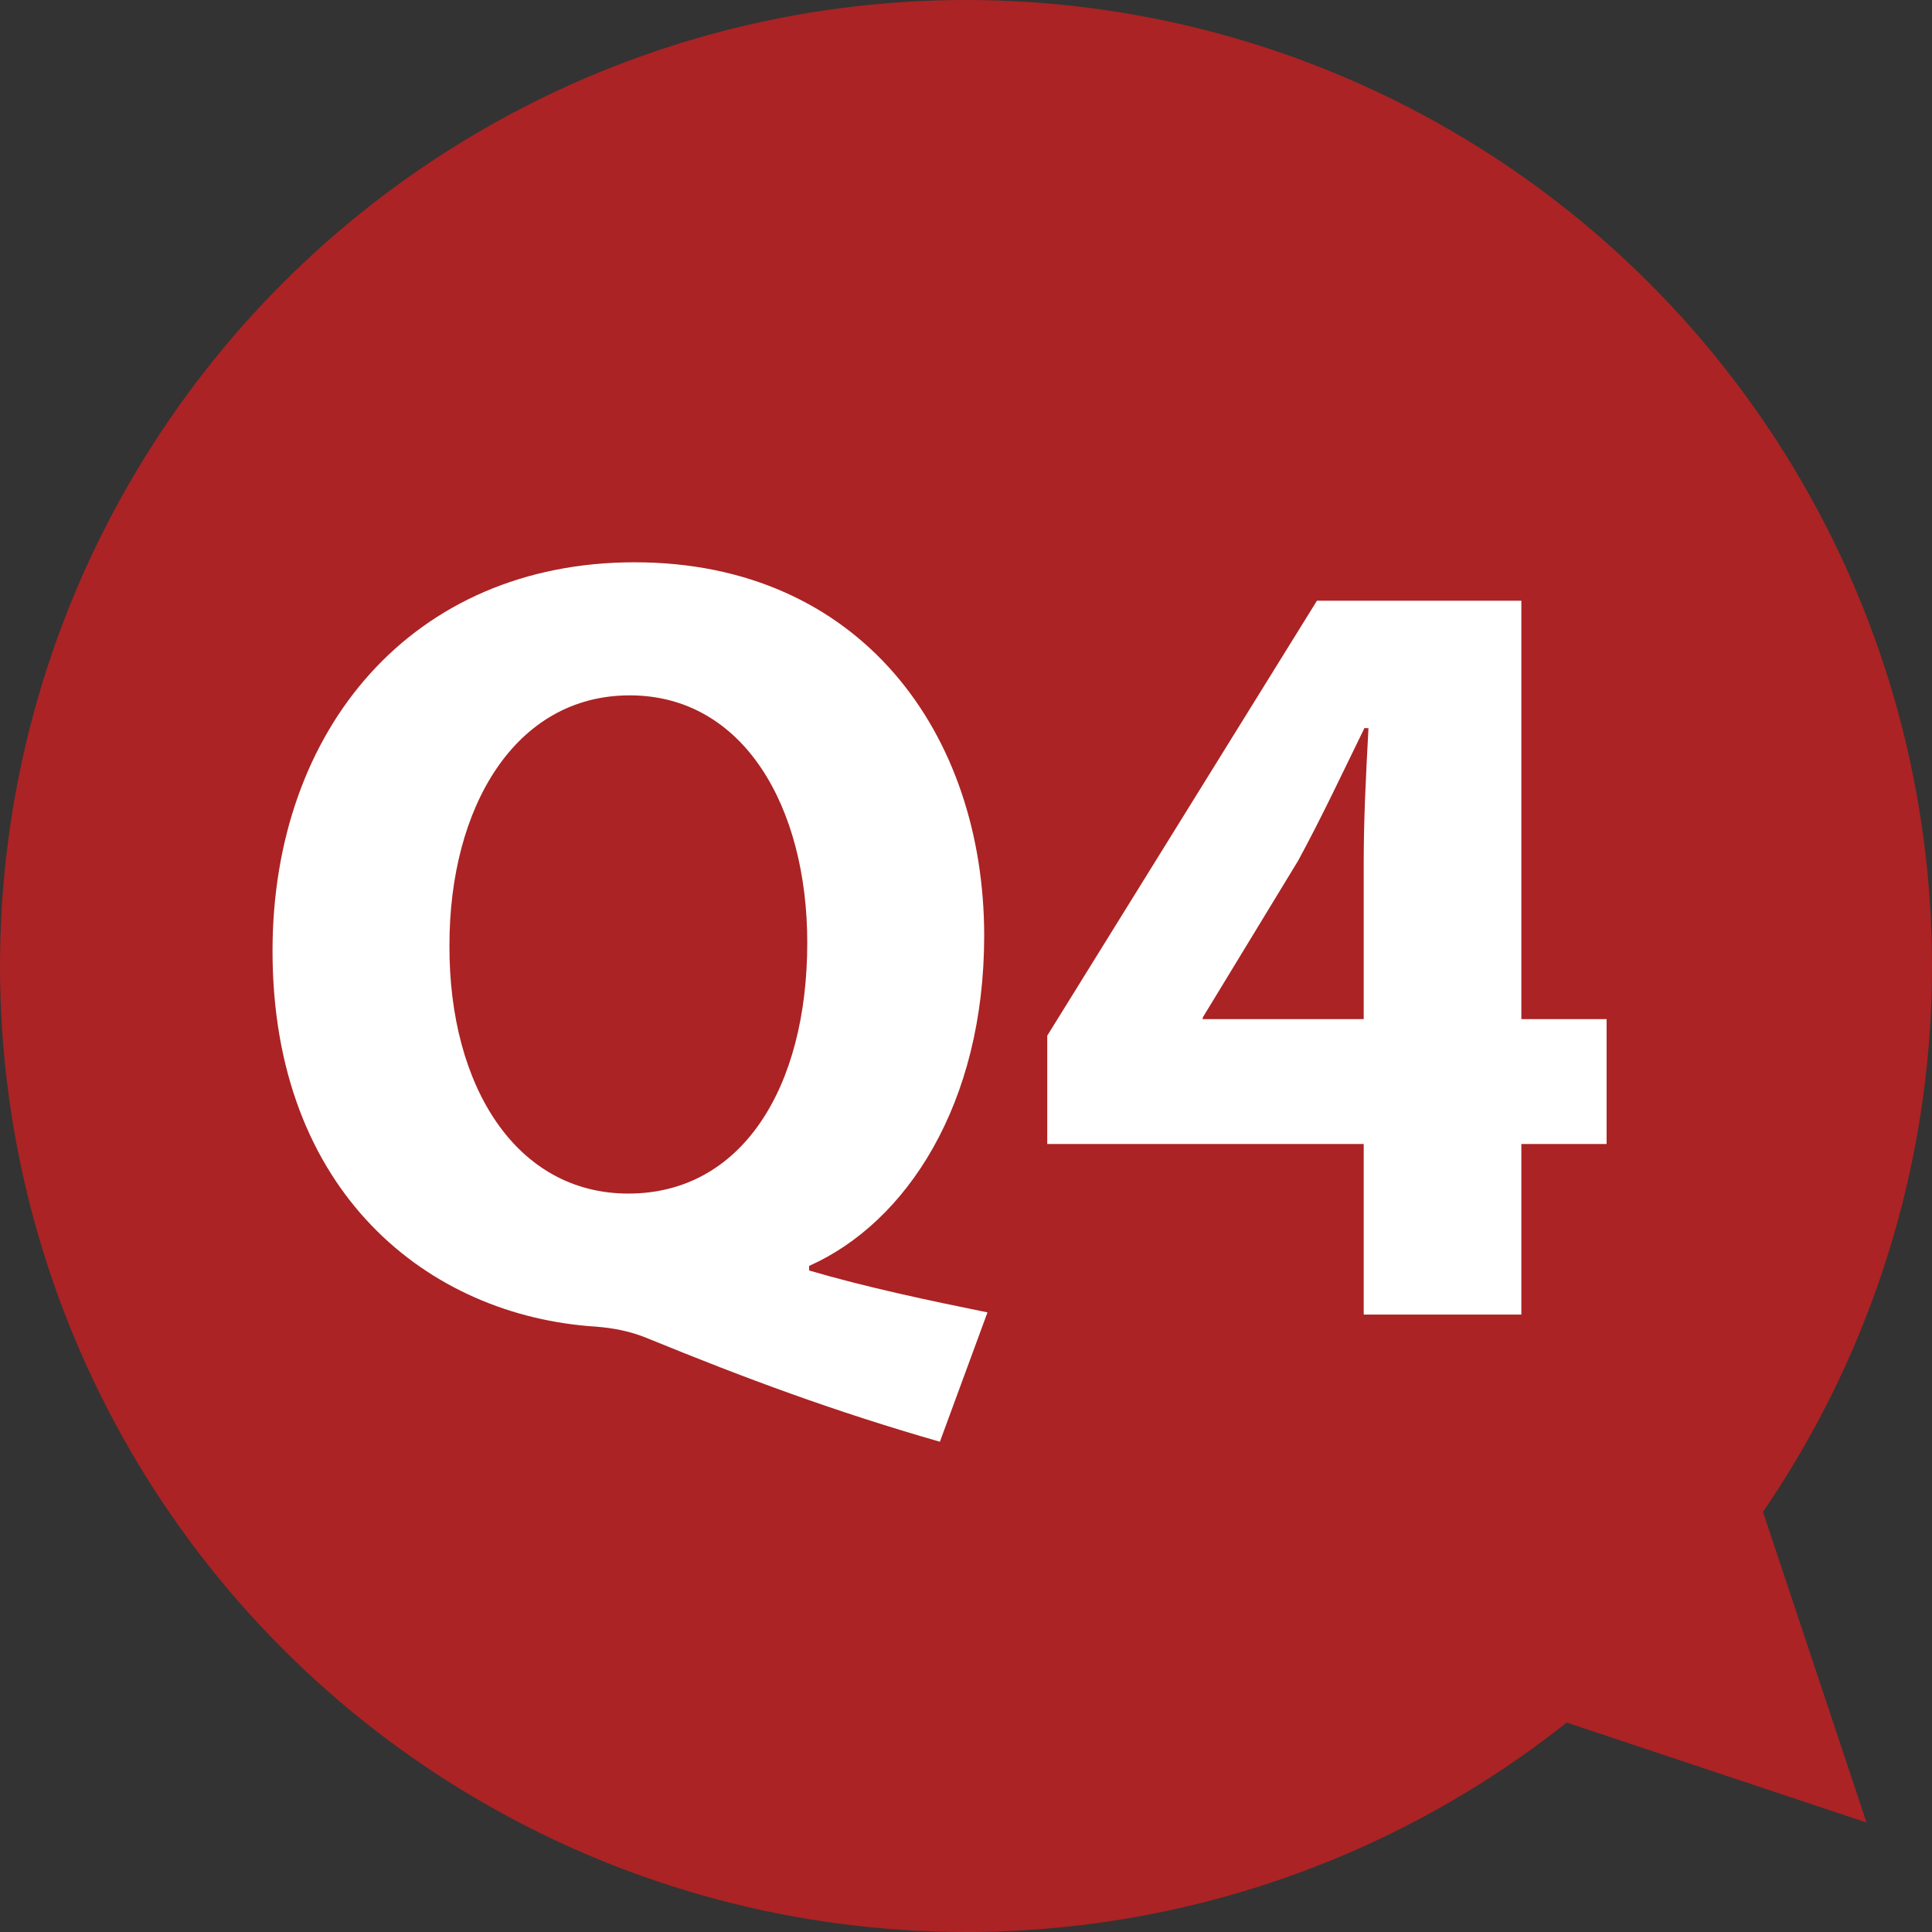
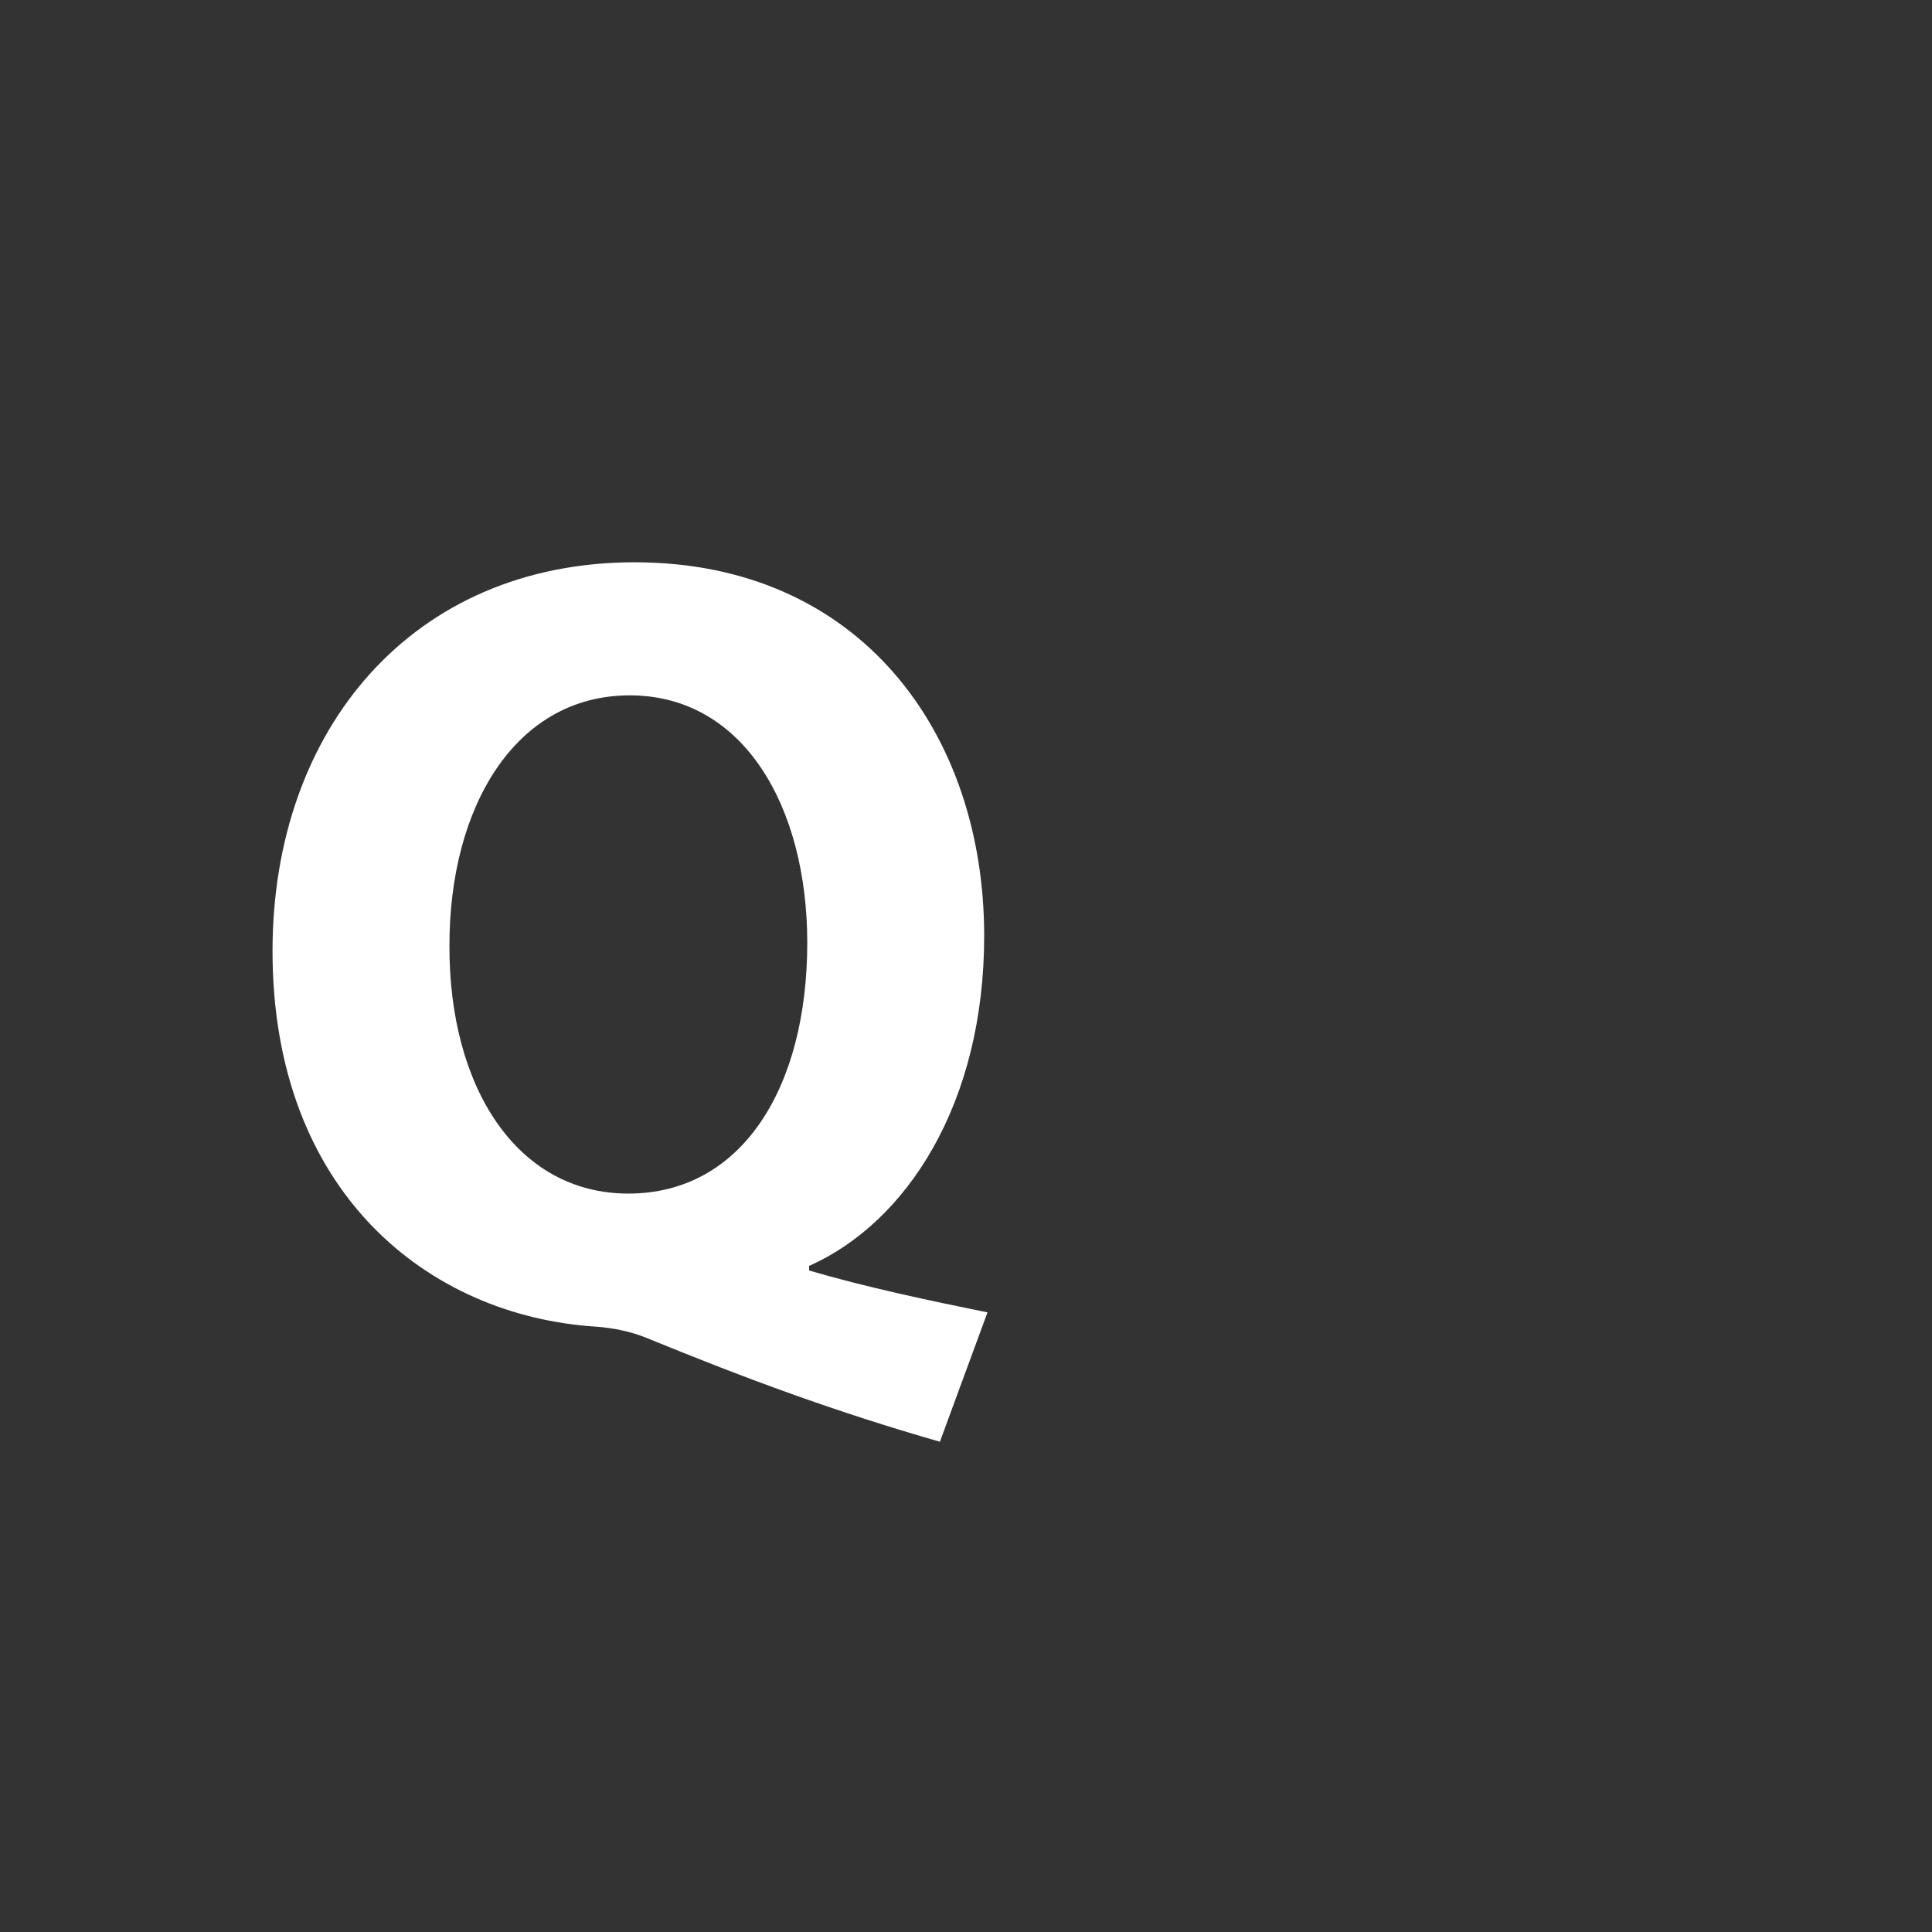
<svg xmlns="http://www.w3.org/2000/svg" id="_レイヤー_1" viewBox="0 0 150 150">
  <rect x="0" y="0" width="150" height="150" fill="#333333" stroke="none" />
  <defs>
    <style>.cls-1{fill:#ab2324;}.cls-2{fill:#fff;}</style>
  </defs>
-   <circle class="cls-1" cx="75" cy="75" r="75" />
  <path class="cls-2" d="M72.973,111.937c-8.188-2.353-15.001-4.881-22.728-8.042-1.273-.53-2.641-.793-3.971-.894-12.993-.824-25.115-10.406-25.115-29.167,0-17.255,10.9-30.178,28.11-30.178,17.537,0,27.143,13.303,27.143,28.996,0,13.048-6.022,22.261-13.593,25.634v.354c4.396,1.295,9.35,2.339,13.849,3.254l-3.695,10.043ZM62.676,73.194c0-10.511-4.915-19.206-13.787-19.206s-14.011,8.647-13.994,19.445c-.033,10.936,5.202,19.236,13.886,19.236,8.827,0,13.895-8.233,13.895-19.476Z" />
-   <path class="cls-2" d="M105.879,102.063v-13.243h-24.571v-8.411l20.939-33.769h15.871v32.482h6.618v9.698h-6.618v13.243h-12.239ZM105.879,79.123v-12.254c0-3.328.177-6.76.369-10.33l-.311-.014c-1.772,3.617-3.265,6.82-5.142,10.287l-7.386,12.141-.051.17h12.521Z" />
-   <polygon class="cls-1" points="144.917 141.5 136.209 115.376 118.793 132.792 144.917 141.5" />
</svg>